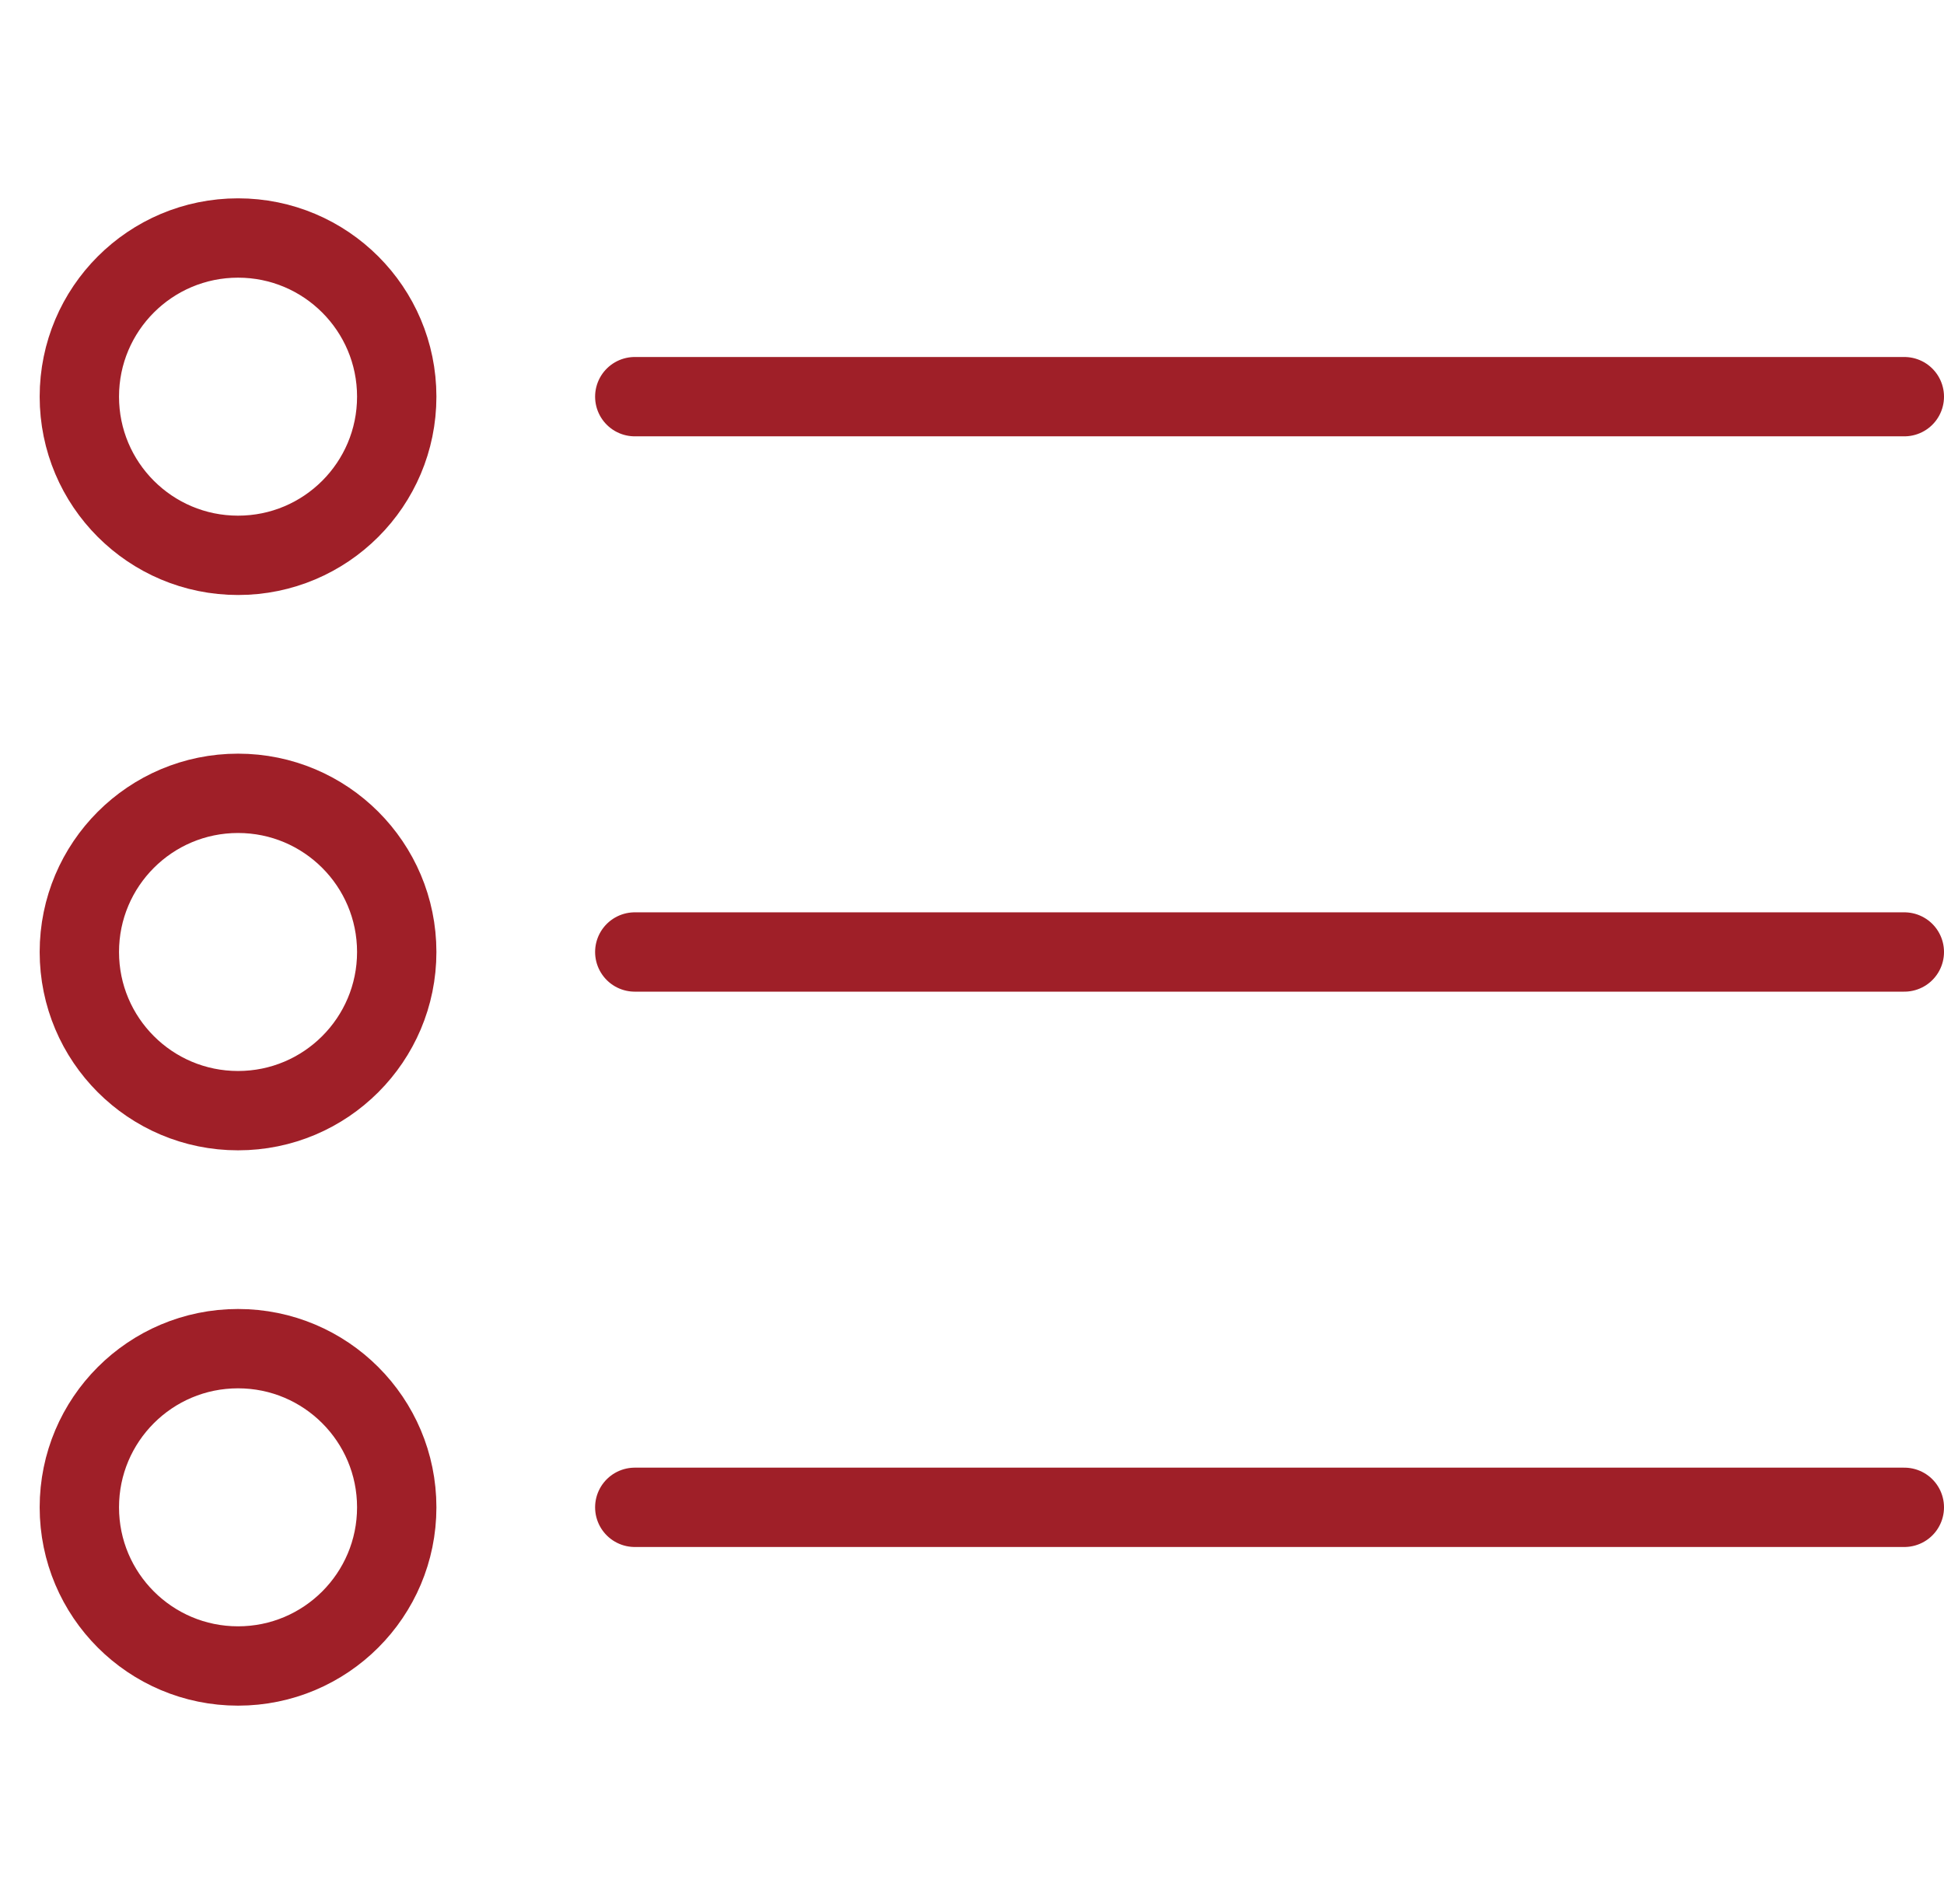
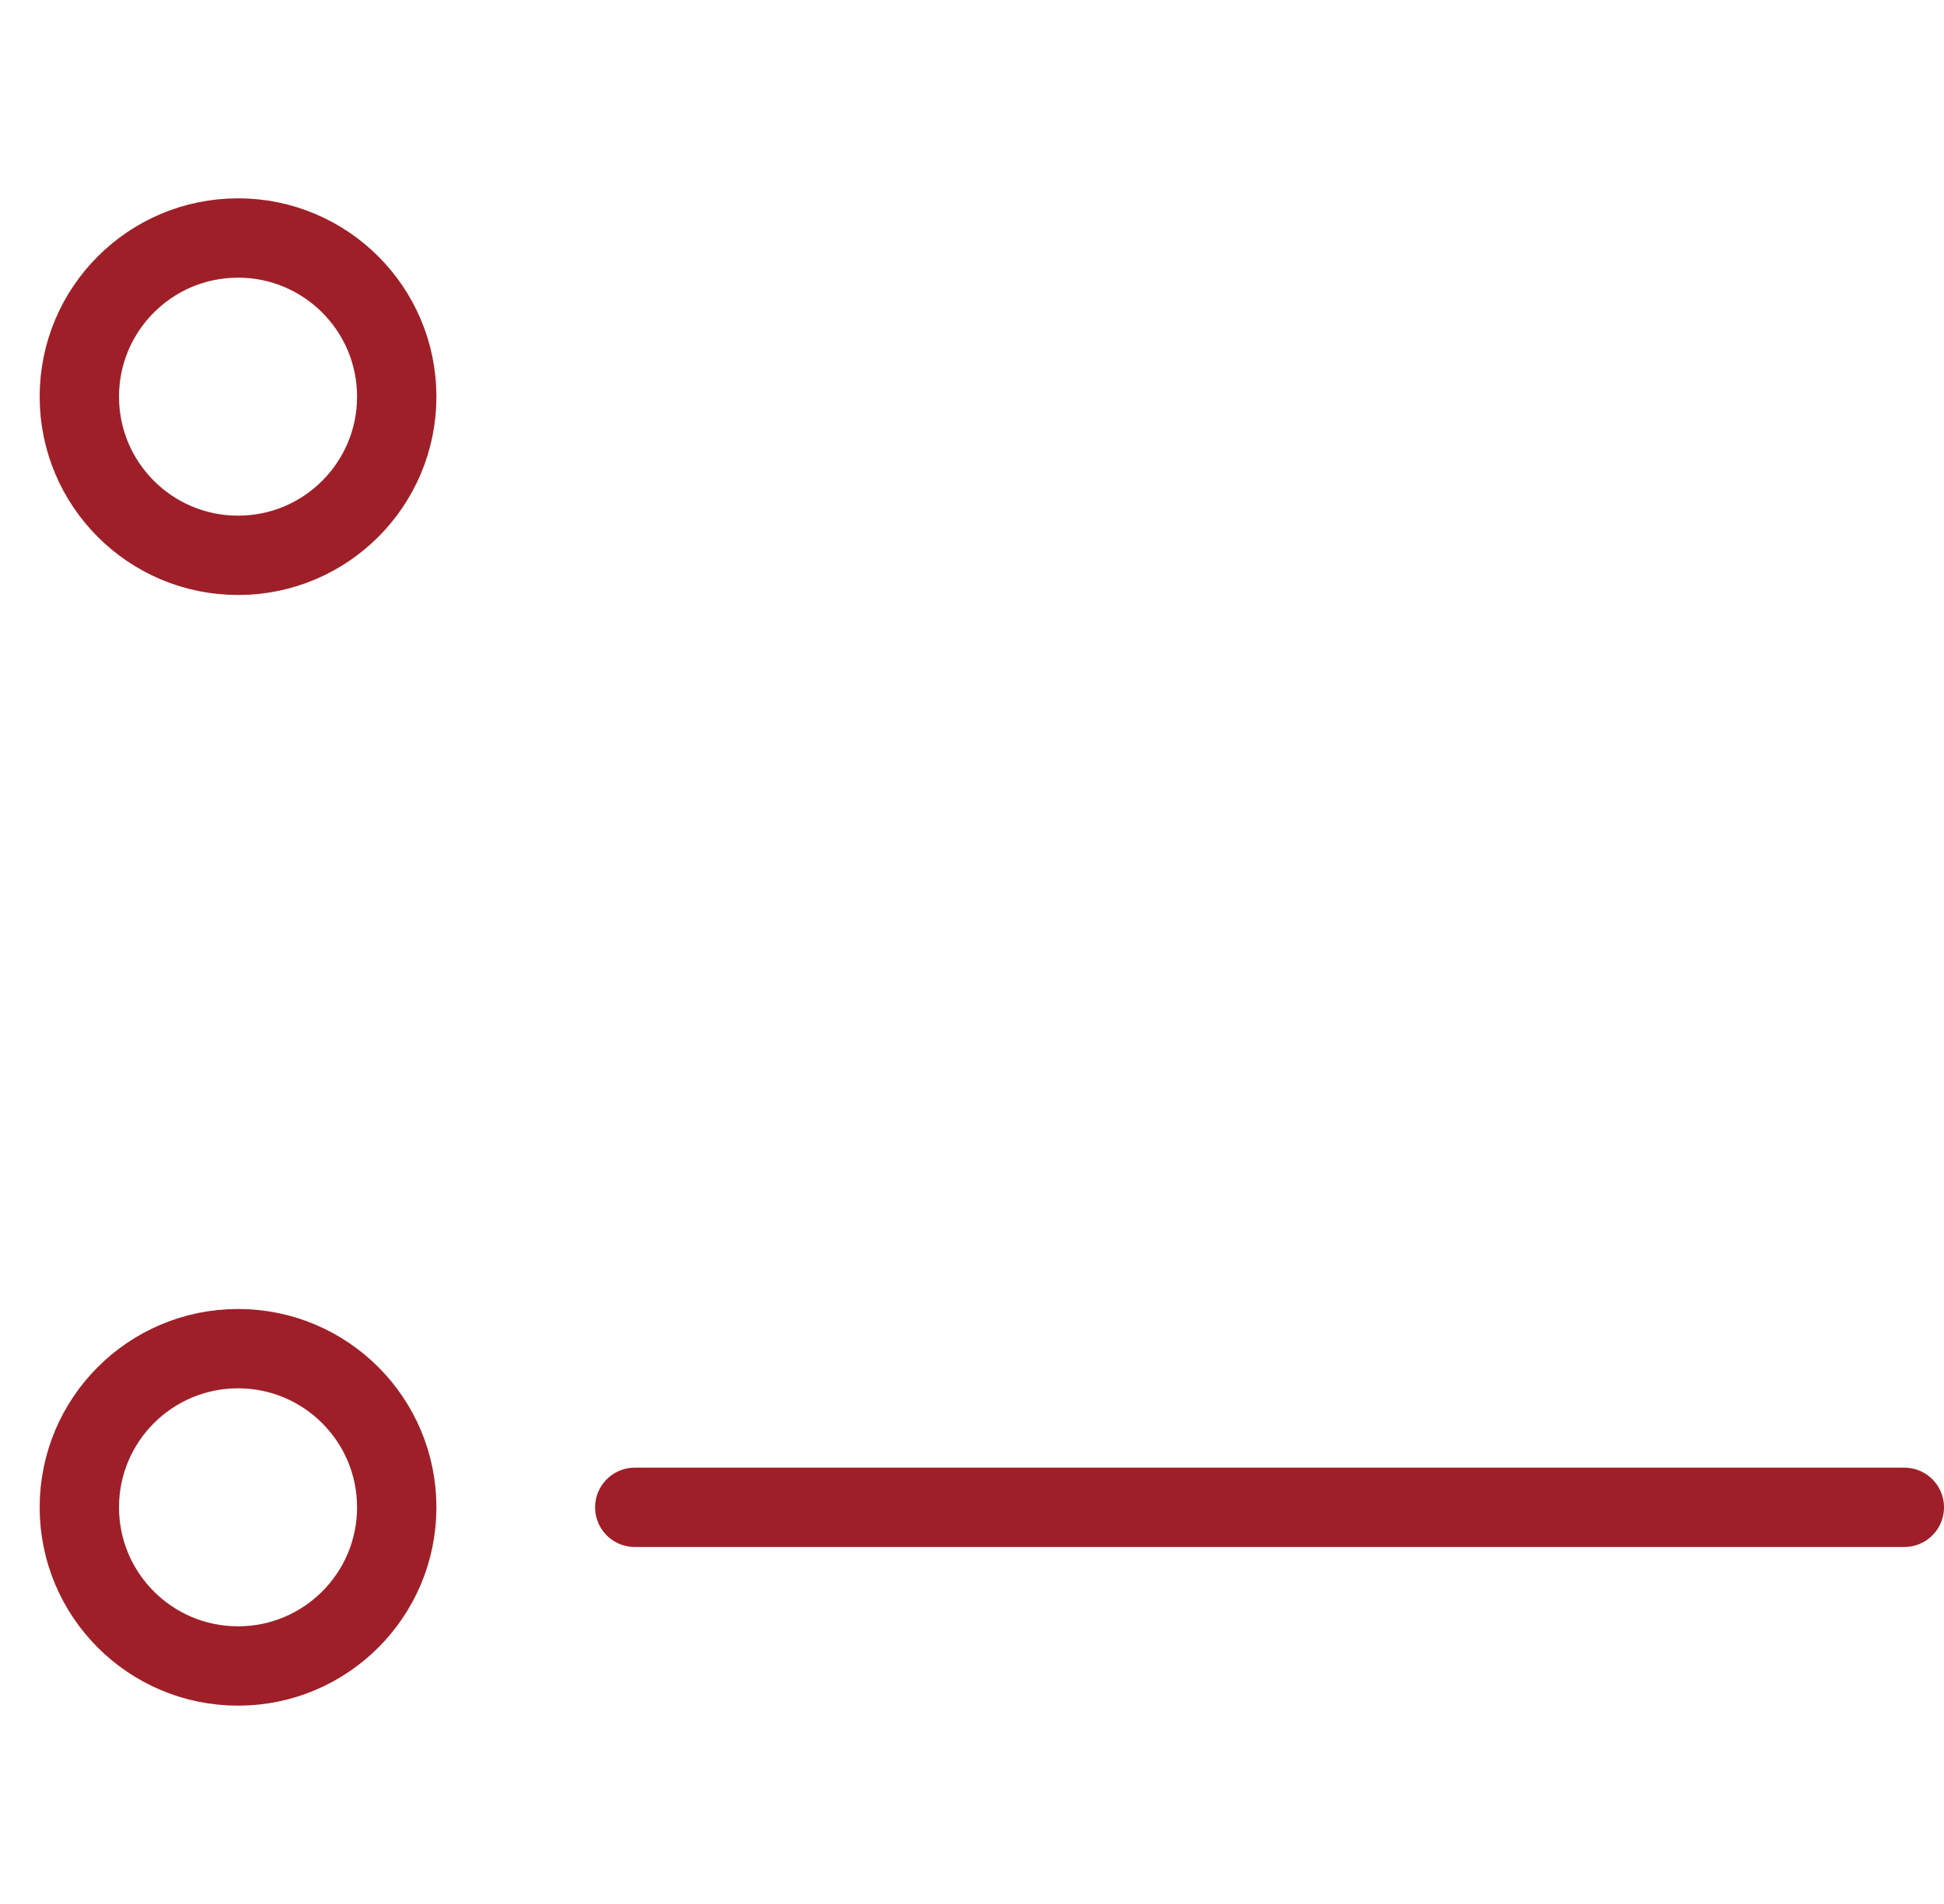
<svg xmlns="http://www.w3.org/2000/svg" id="icon_details" data-name="icon/details" width="24.5" height="24" viewBox="0 0 24.5 24">
  <g id="Group_3809" data-name="Group 3809" transform="translate(-815.5 -1320.5)">
-     <line id="Line_672" data-name="Line 672" x2="16" transform="translate(823.5 1325.5)" fill="none" stroke="#9f1f28" stroke-linecap="round" stroke-linejoin="round" stroke-width="1" />
    <circle id="Ellipse_274" data-name="Ellipse 274" cx="2" cy="2" r="2" transform="translate(816.5 1323.5)" fill="none" stroke="#9f1f28" stroke-linecap="round" stroke-linejoin="round" stroke-width="1" />
-     <line id="Line_673" data-name="Line 673" x2="16" transform="translate(823.5 1332.5)" fill="none" stroke="#9f1f28" stroke-linecap="round" stroke-linejoin="round" stroke-width="1" />
-     <circle id="Ellipse_275" data-name="Ellipse 275" cx="2" cy="2" r="2" transform="translate(816.5 1330.5)" fill="none" stroke="#9f1f28" stroke-linecap="round" stroke-linejoin="round" stroke-width="1" />
    <line id="Line_674" data-name="Line 674" x2="16" transform="translate(823.5 1339.5)" fill="none" stroke="#9f1f28" stroke-linecap="round" stroke-linejoin="round" stroke-width="1" />
    <circle id="Ellipse_276" data-name="Ellipse 276" cx="2" cy="2" r="2" transform="translate(816.5 1337.5)" fill="none" stroke="#9f1f28" stroke-linecap="round" stroke-linejoin="round" stroke-width="1" />
  </g>
-   <rect id="Rectangle_798" data-name="Rectangle 798" width="24" height="24" fill="none" />
</svg>